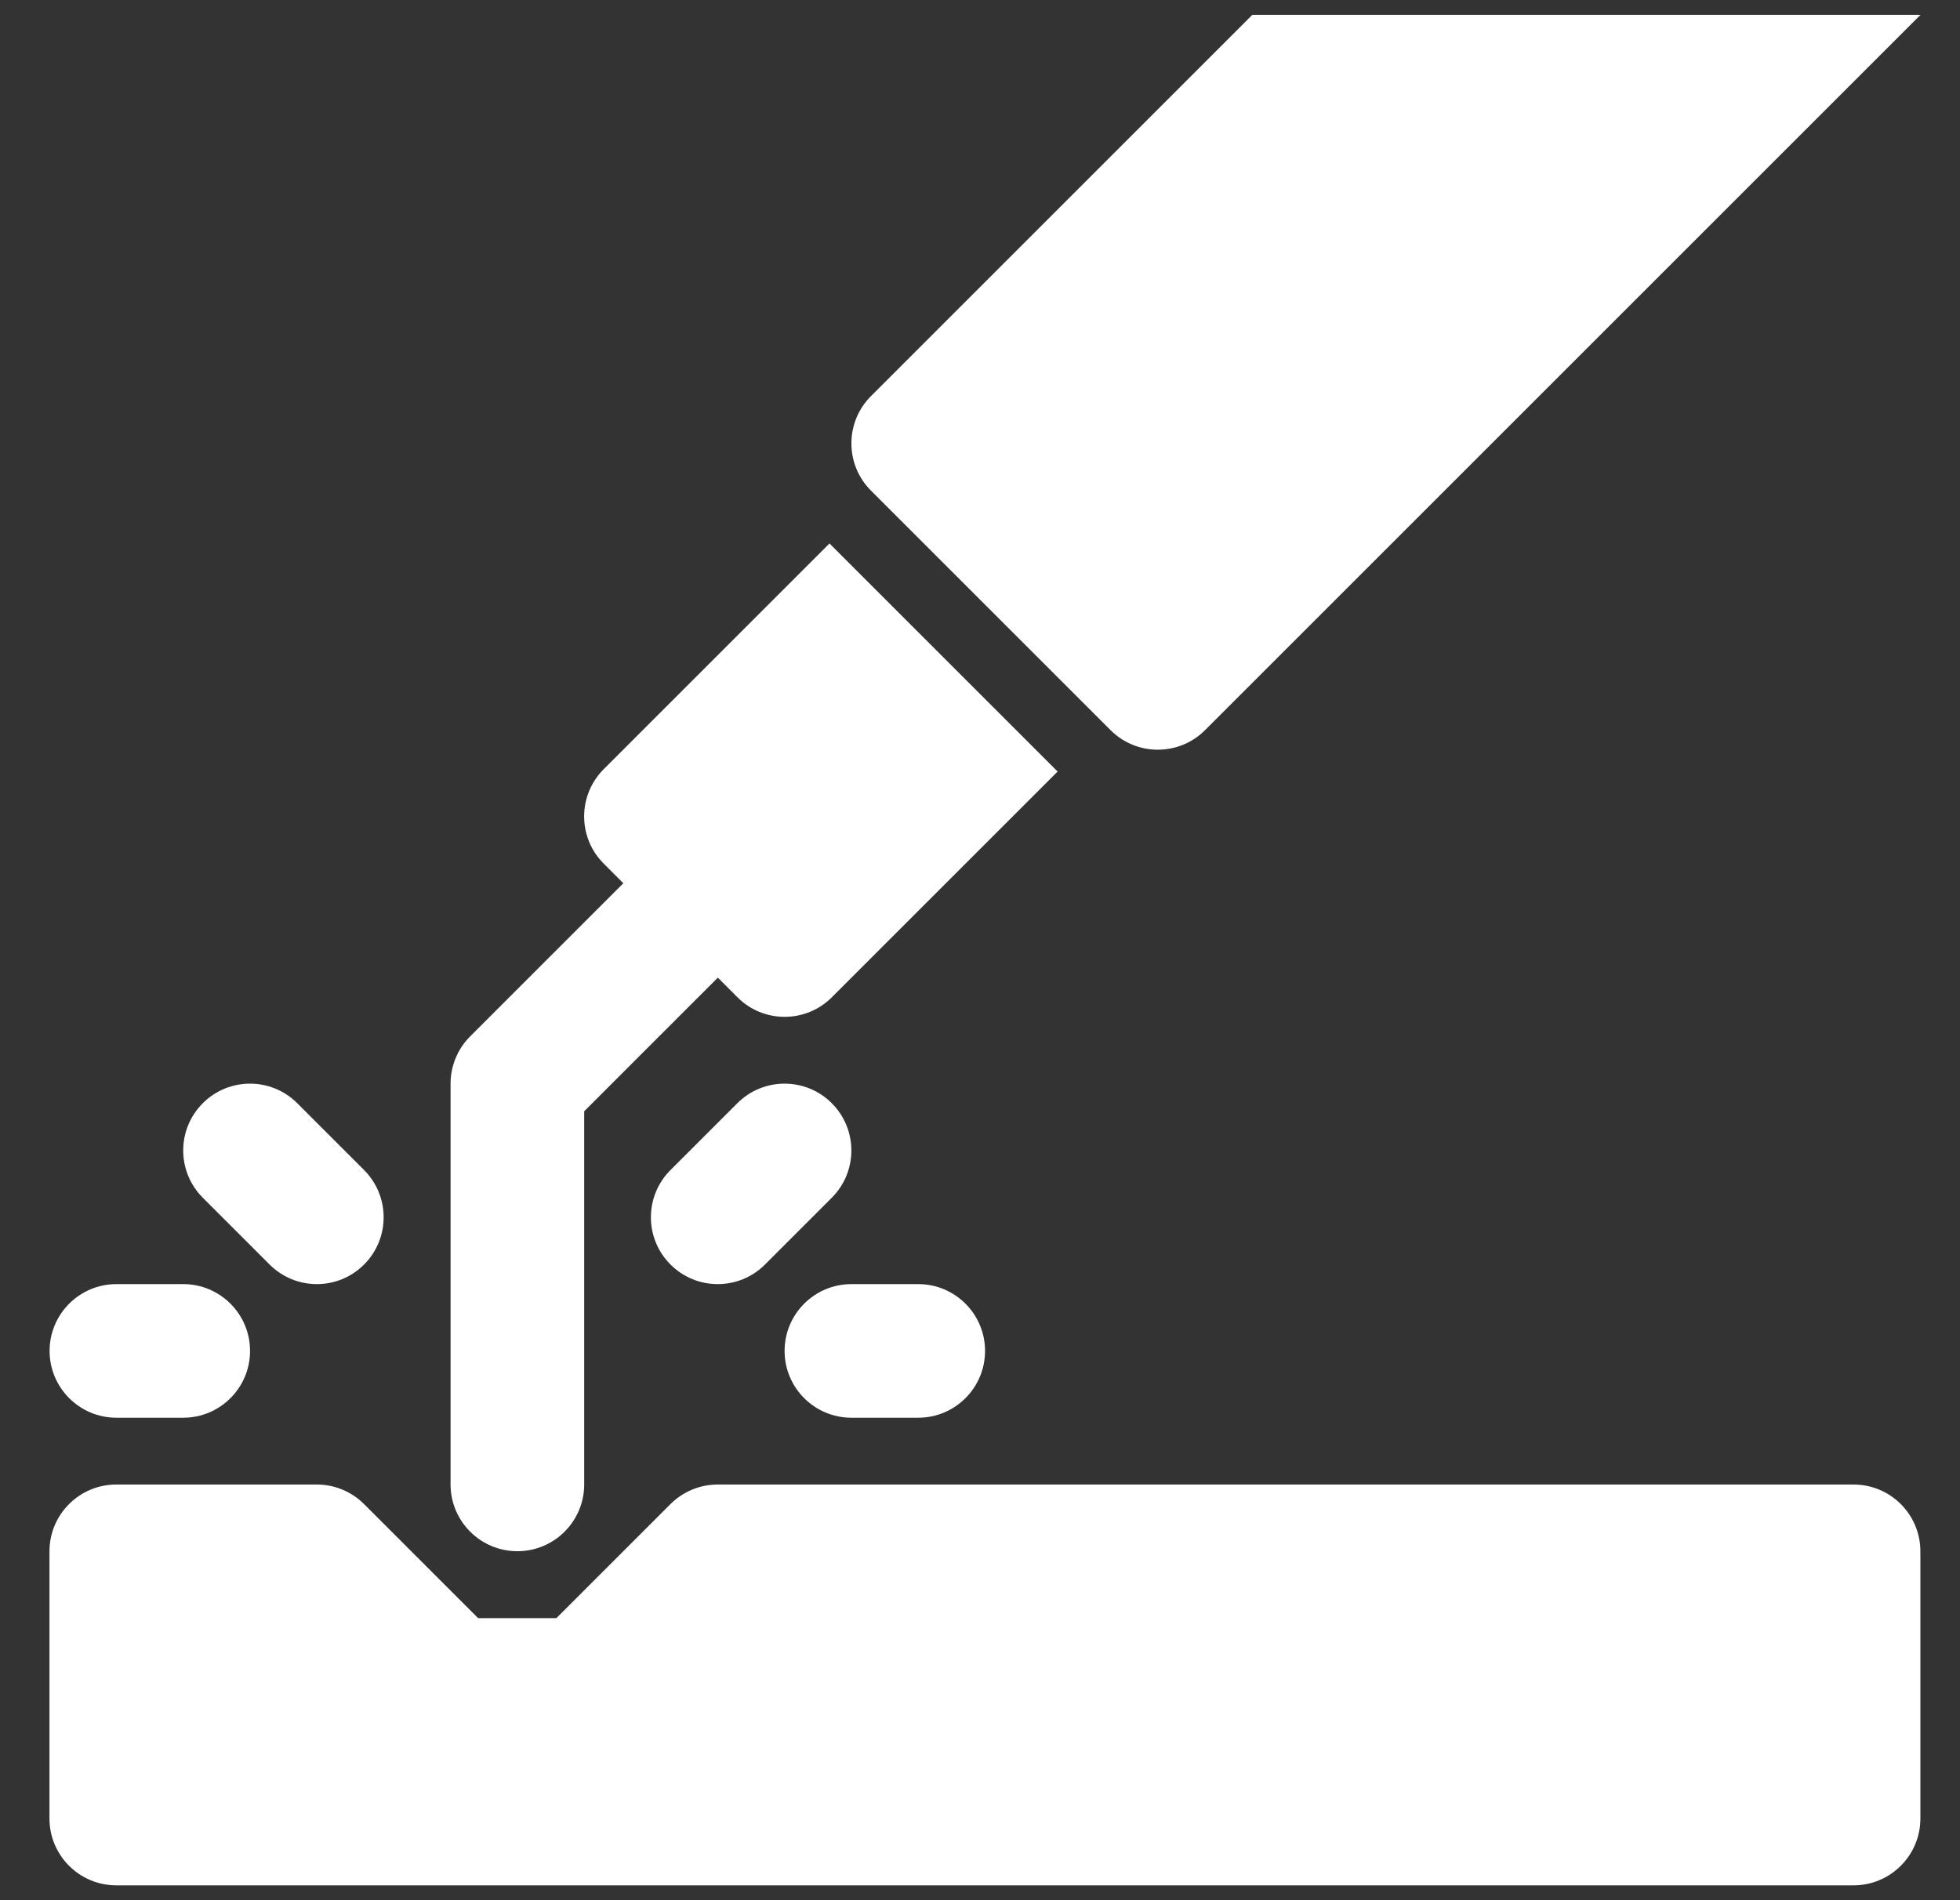
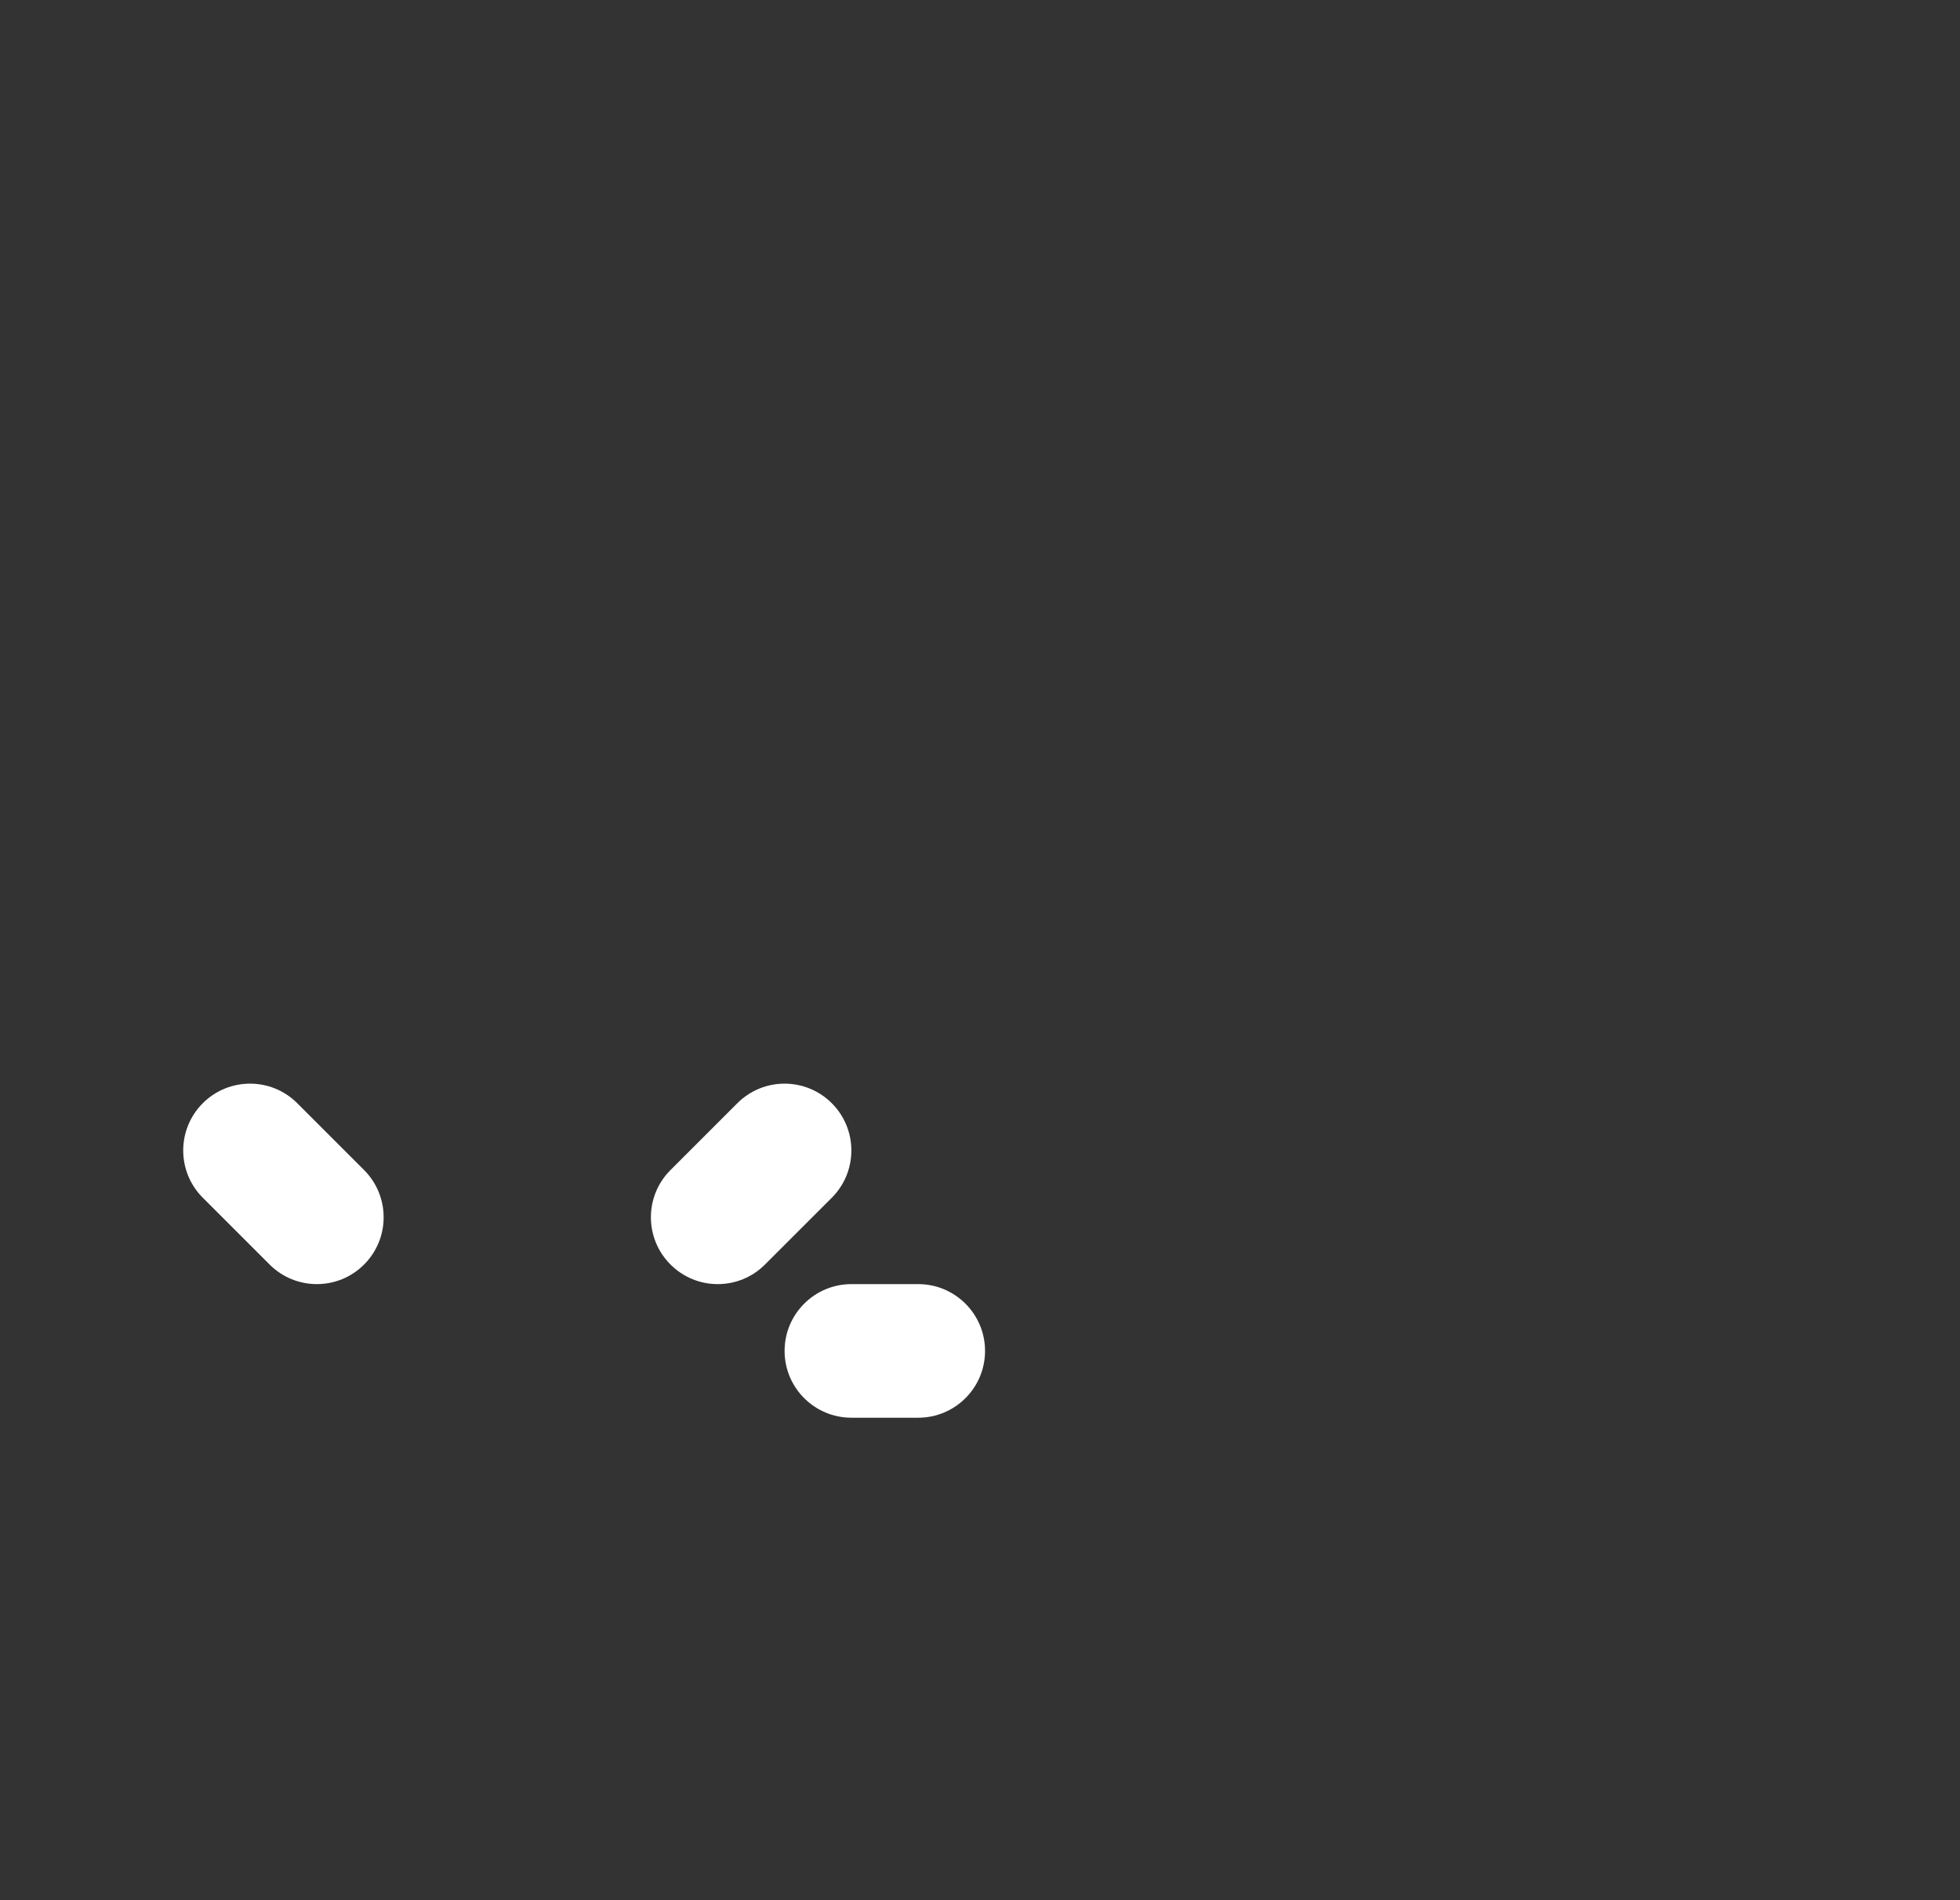
<svg xmlns="http://www.w3.org/2000/svg" fill="none" height="32" viewBox="0 0 33 32" width="33">
  <rect x="0" y="0" width="33" height="32" fill="#333333" stroke="none" />
  <g fill="#fff">
-     <path d="m1.96 25h3.375c.298 0 .584.119.795.33l1.92 1.92h1.318l1.92-1.92c.211-.211.497-.33.795-.33h19.125c.621 0 1.125.504 1.125 1.125v4.5c0 .621-.504 1.125-1.125 1.125h-29.25c-.621 0-1.125-.504-1.125-1.125v-4.5c0-.621.504-1.125 1.125-1.125z" />
    <path d="m12.085 21.625c.288 0 .576-.11.795-.33l1.125-1.125c.439-.439.439-1.151 0-1.591-.44-.44-1.151-.44-1.591 0l-1.125 1.125c-.44.439-.44 1.151 0 1.591.22.22.507.33.795.33z" />
    <path d="m5.335 21.625c.288 0 .576-.11.795-.33.439-.439.439-1.151 0-1.591l-1.125-1.125c-.439-.44-1.151-.44-1.591 0-.439.439-.439 1.151 0 1.591l1.125 1.125c.22.22.508.33.795.33z" />
    <path d="m14.335 23.875h1.125c.621 0 1.125-.504 1.125-1.125s-.504-1.125-1.125-1.125h-1.125c-.621 0-1.125.504-1.125 1.125s.504 1.125 1.125 1.125z" />
-     <path d="m1.96 23.875h1.125c.621 0 1.125-.504 1.125-1.125s-.504-1.125-1.125-1.125h-1.125c-.621 0-1.125.504-1.125 1.125s.504 1.125 1.125 1.125z" />
-     <path d="m14.665 6.67 6.42-6.42h11.25l-12.046 12.046c-.439.439-1.152.439-1.591 0l-4.034-4.034c-.439-.439-.439-1.152 0-1.591z" />
-     <path d="m7.915 17.454 2.58-2.58-.33-.33c-.44-.439-.44-1.151 0-1.591l3.801-3.801 3.841 3.841-3.801 3.801c-.22.22-.508.33-.795.33-.288 0-.576-.11-.795-.33l-.33-.33-2.25 2.25v6.284c0 .621-.504 1.125-1.125 1.125-.621 0-1.125-.504-1.125-1.125v-6.75c0-.298.119-.584.33-.795z" />
  </g>
</svg>